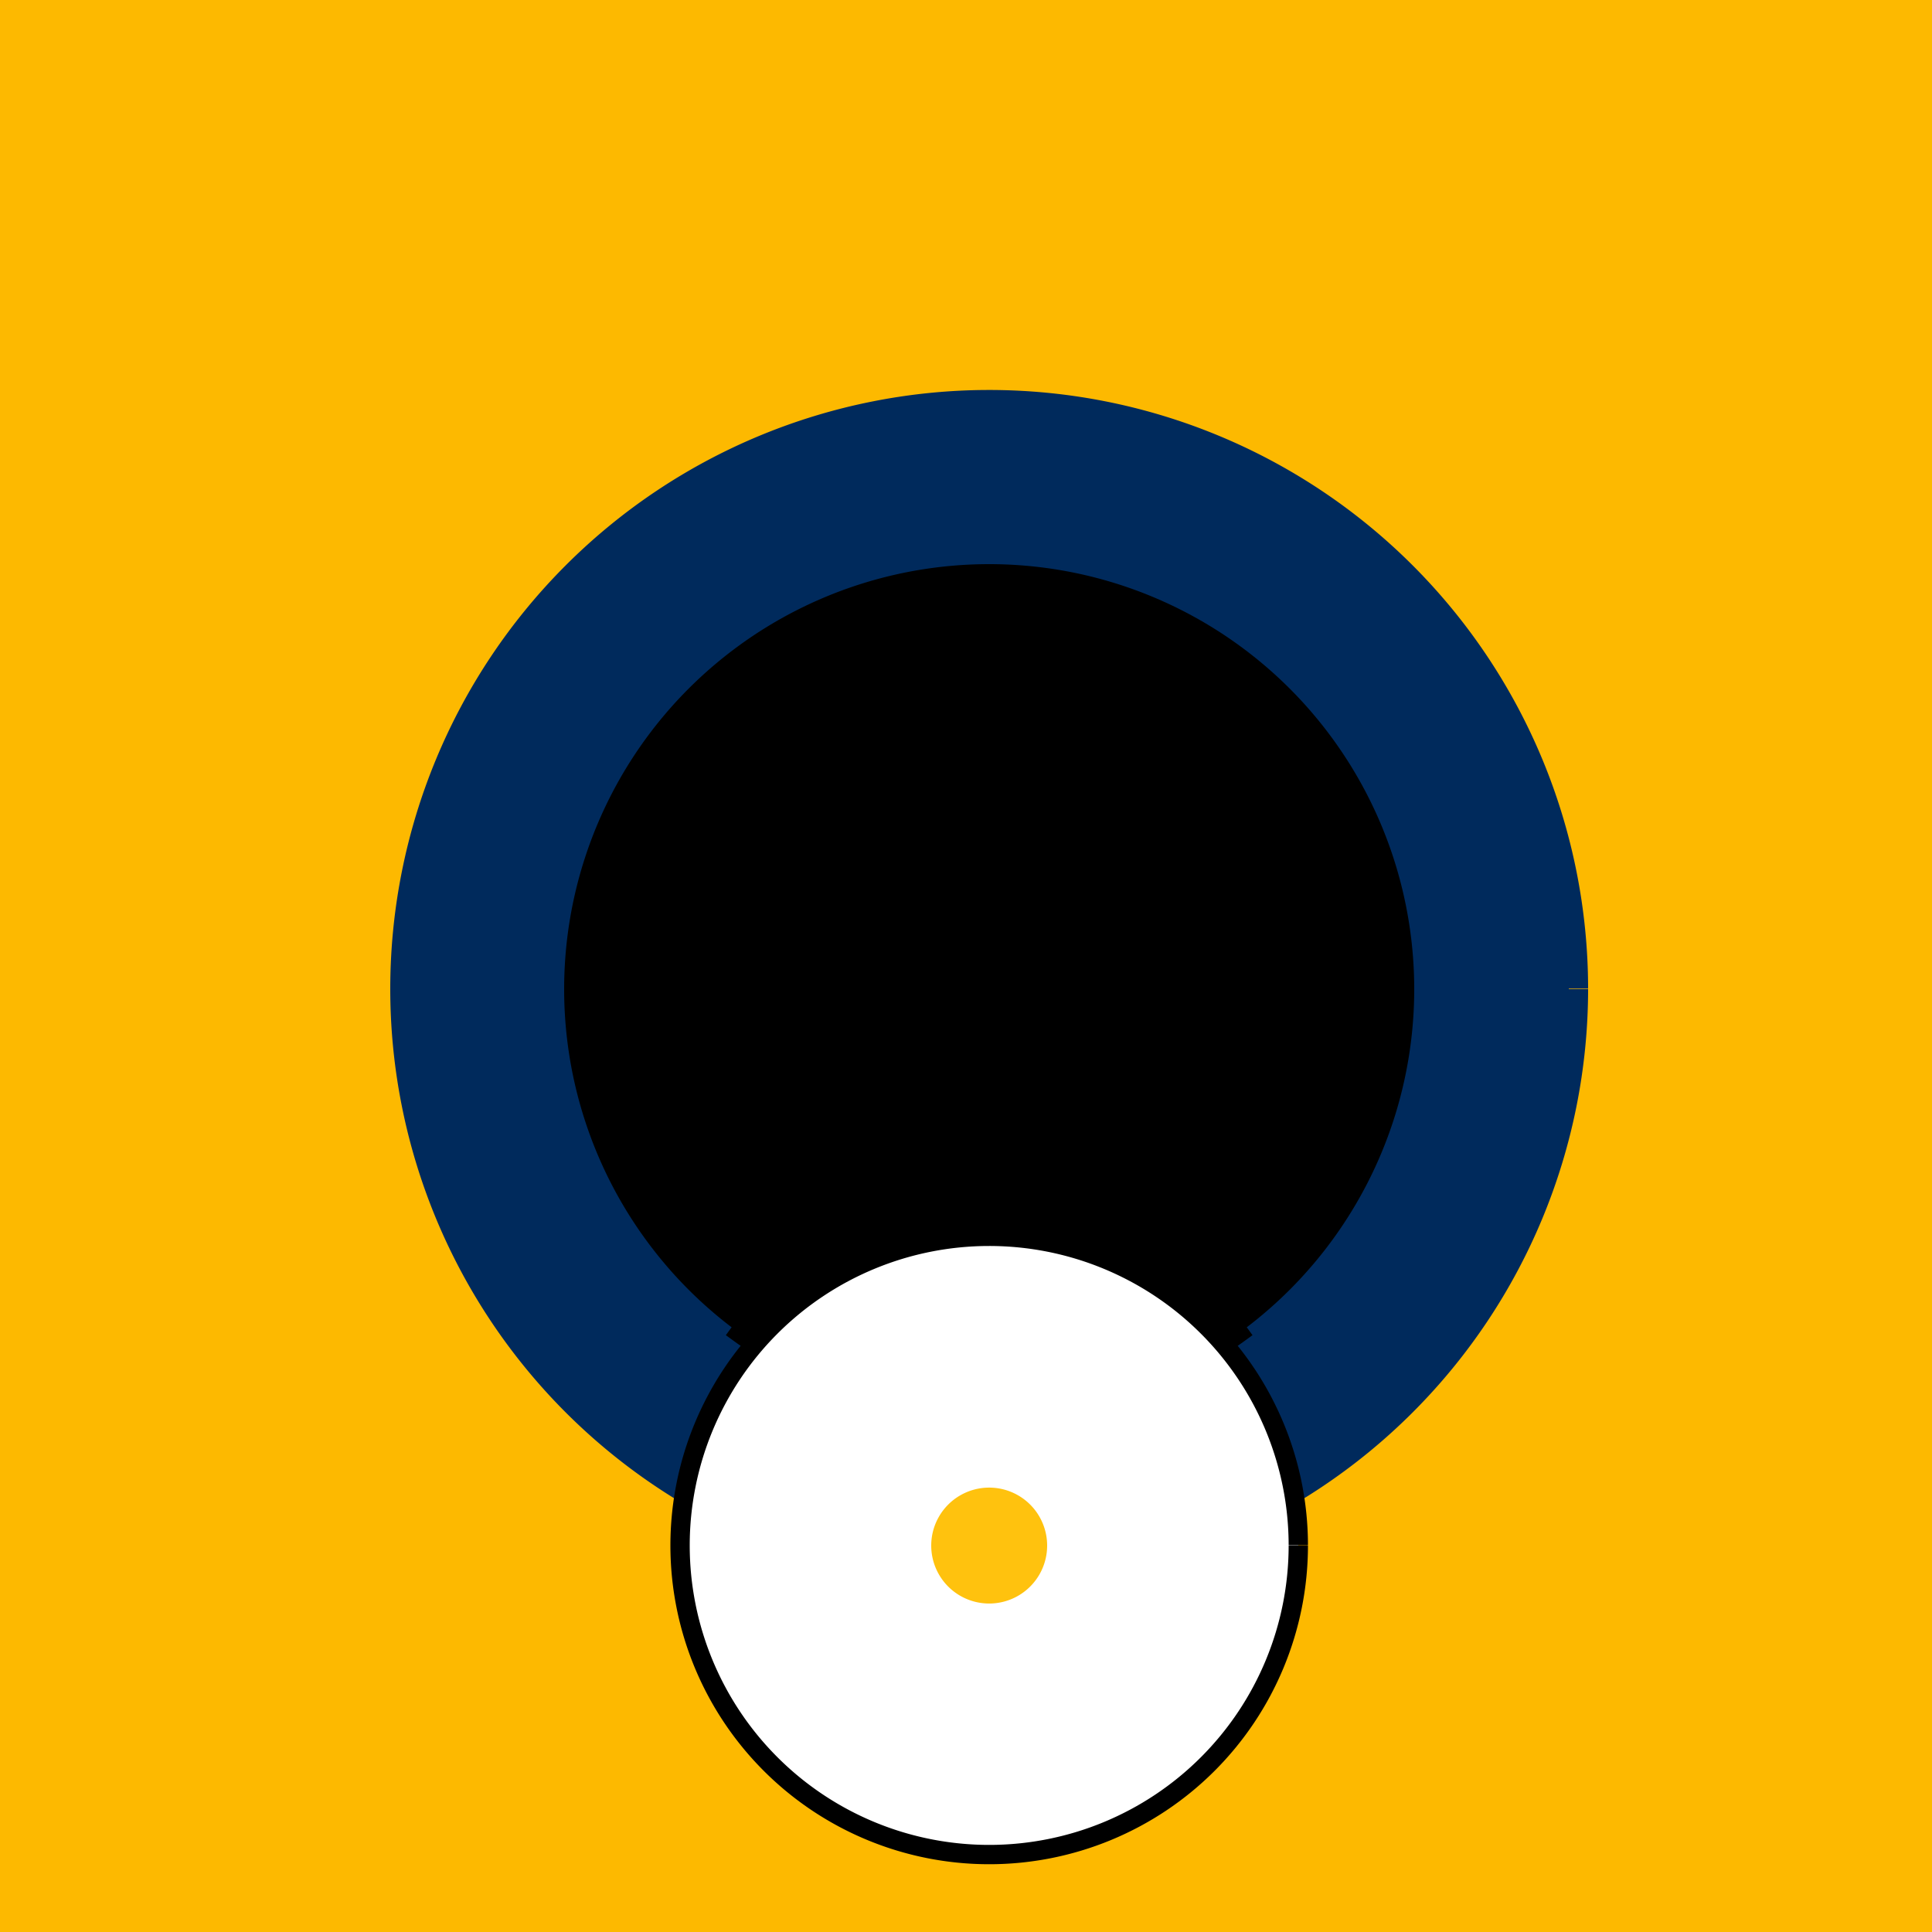
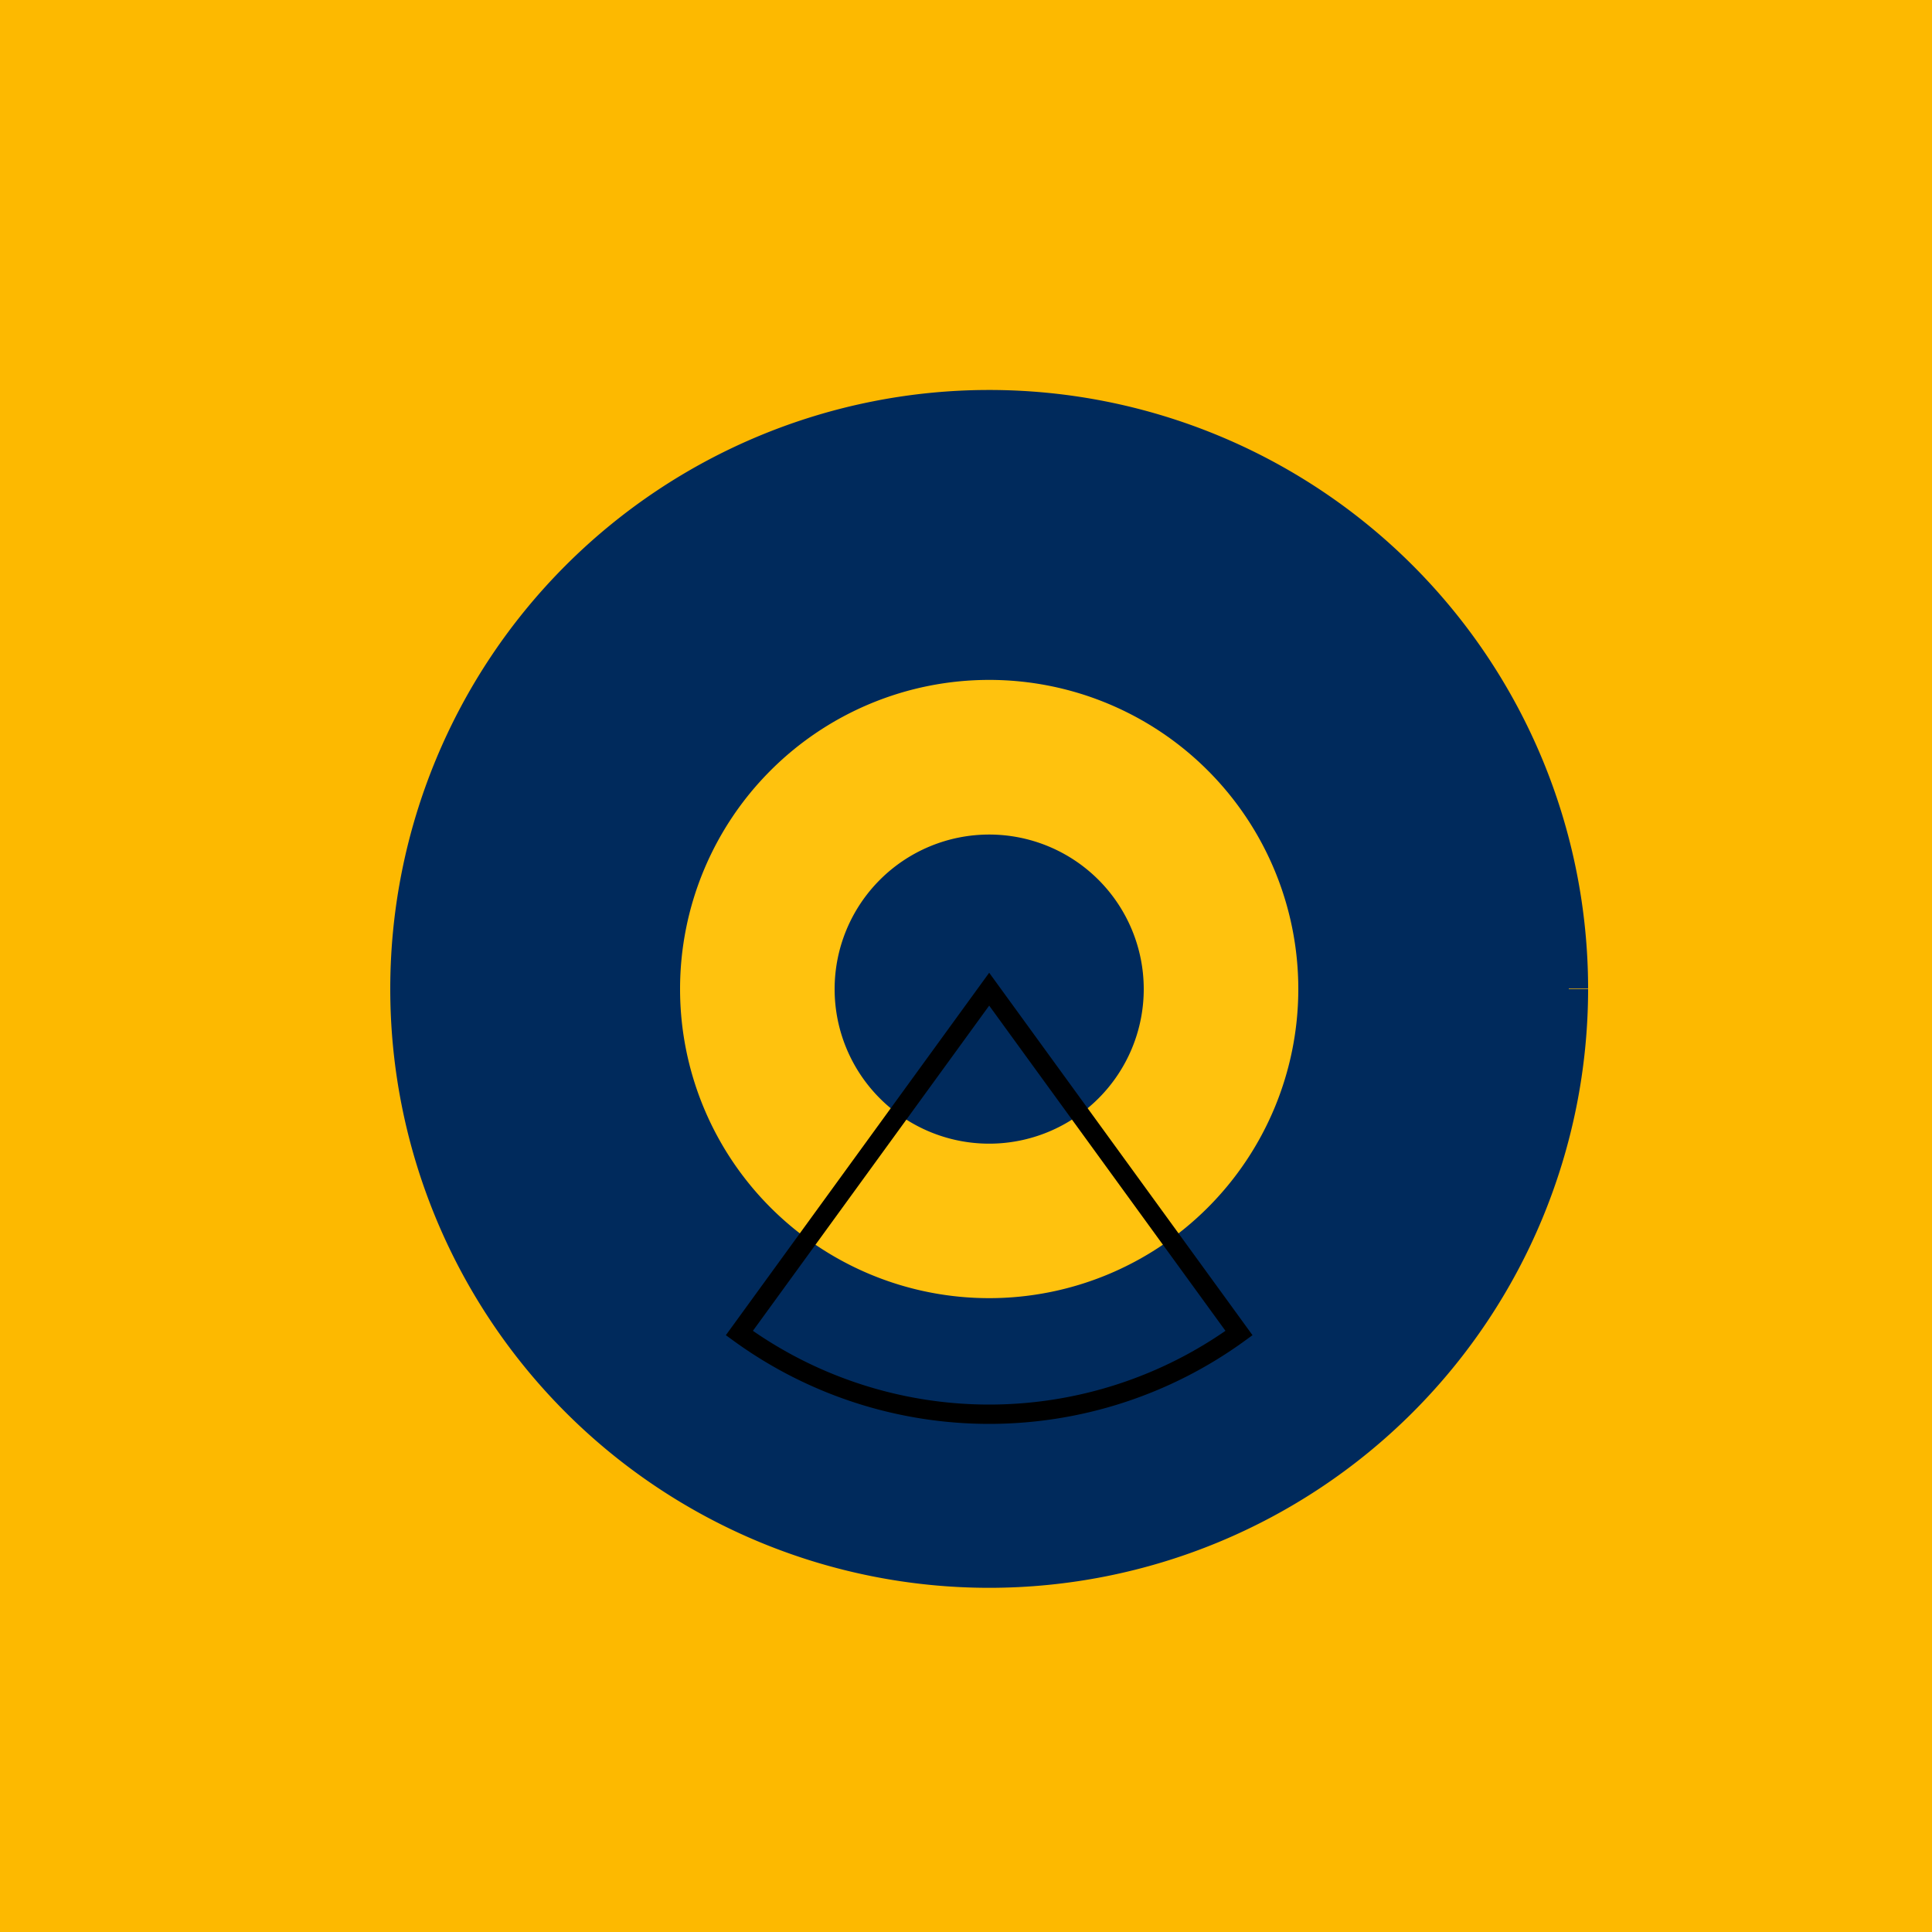
<svg xmlns="http://www.w3.org/2000/svg" width="500" height="500">
  <defs />
  <g>
    <rect fill="#FDB900" stroke="none" x="0" y="0" width="512" height="512" />
    <path fill="#002A5C" stroke="#002A5C" paint-order="fill stroke markers" d=" M 406 256 A 150 150 0 1 1 406 255.85" stroke-miterlimit="10" stroke-width="10" stroke-dasharray="" />
    <path fill="#002A5C" stroke="none" paint-order="stroke fill markers" d=" M 376 256 A 120 120 0 1 1 376 255.88" />
    <path fill="#FFC20E" stroke="none" paint-order="stroke fill markers" d=" M 336 256 A 80 80 0 1 1 336 255.92" />
    <path fill="#002A5C" stroke="none" paint-order="stroke fill markers" d=" M 296 256 A 40 40 0 1 1 296 255.96" />
-     <path fill="#FDB900" stroke="#FDB900" paint-order="fill stroke markers" d=" M 356 256 A 100 100 0 1 1 356 255.9" stroke-miterlimit="10" stroke-width="5" stroke-dasharray="" />
-     <path fill="#000000" stroke="none" paint-order="stroke fill markers" d=" M 320.656 344.992 A 110 110 0 0 1 191.344 344.992 L 256 256 Z" />
-     <path fill="#000000" stroke="none" paint-order="stroke fill markers" d=" M 320.656 344.992 A 110 110 0 1 0 191.344 344.992 L 256 256 Z" />
    <path fill="none" stroke="#000000" paint-order="fill stroke markers" d=" M 320.656 344.992 A 110 110 0 0 1 191.344 344.992 L 256 256 Z" stroke-miterlimit="10" stroke-width="5" stroke-dasharray="" />
-     <path fill="#FFFFFF" stroke="#000000" paint-order="fill stroke markers" d=" M 336 400 A 80 80 0 1 1 336 399.92" stroke-miterlimit="10" stroke-width="5" stroke-dasharray="" />
-     <path fill="#FFC20E" stroke="none" paint-order="stroke fill markers" d=" M 271 400 A 15 15 0 1 1 271 399.985" />
  </g>
</svg>